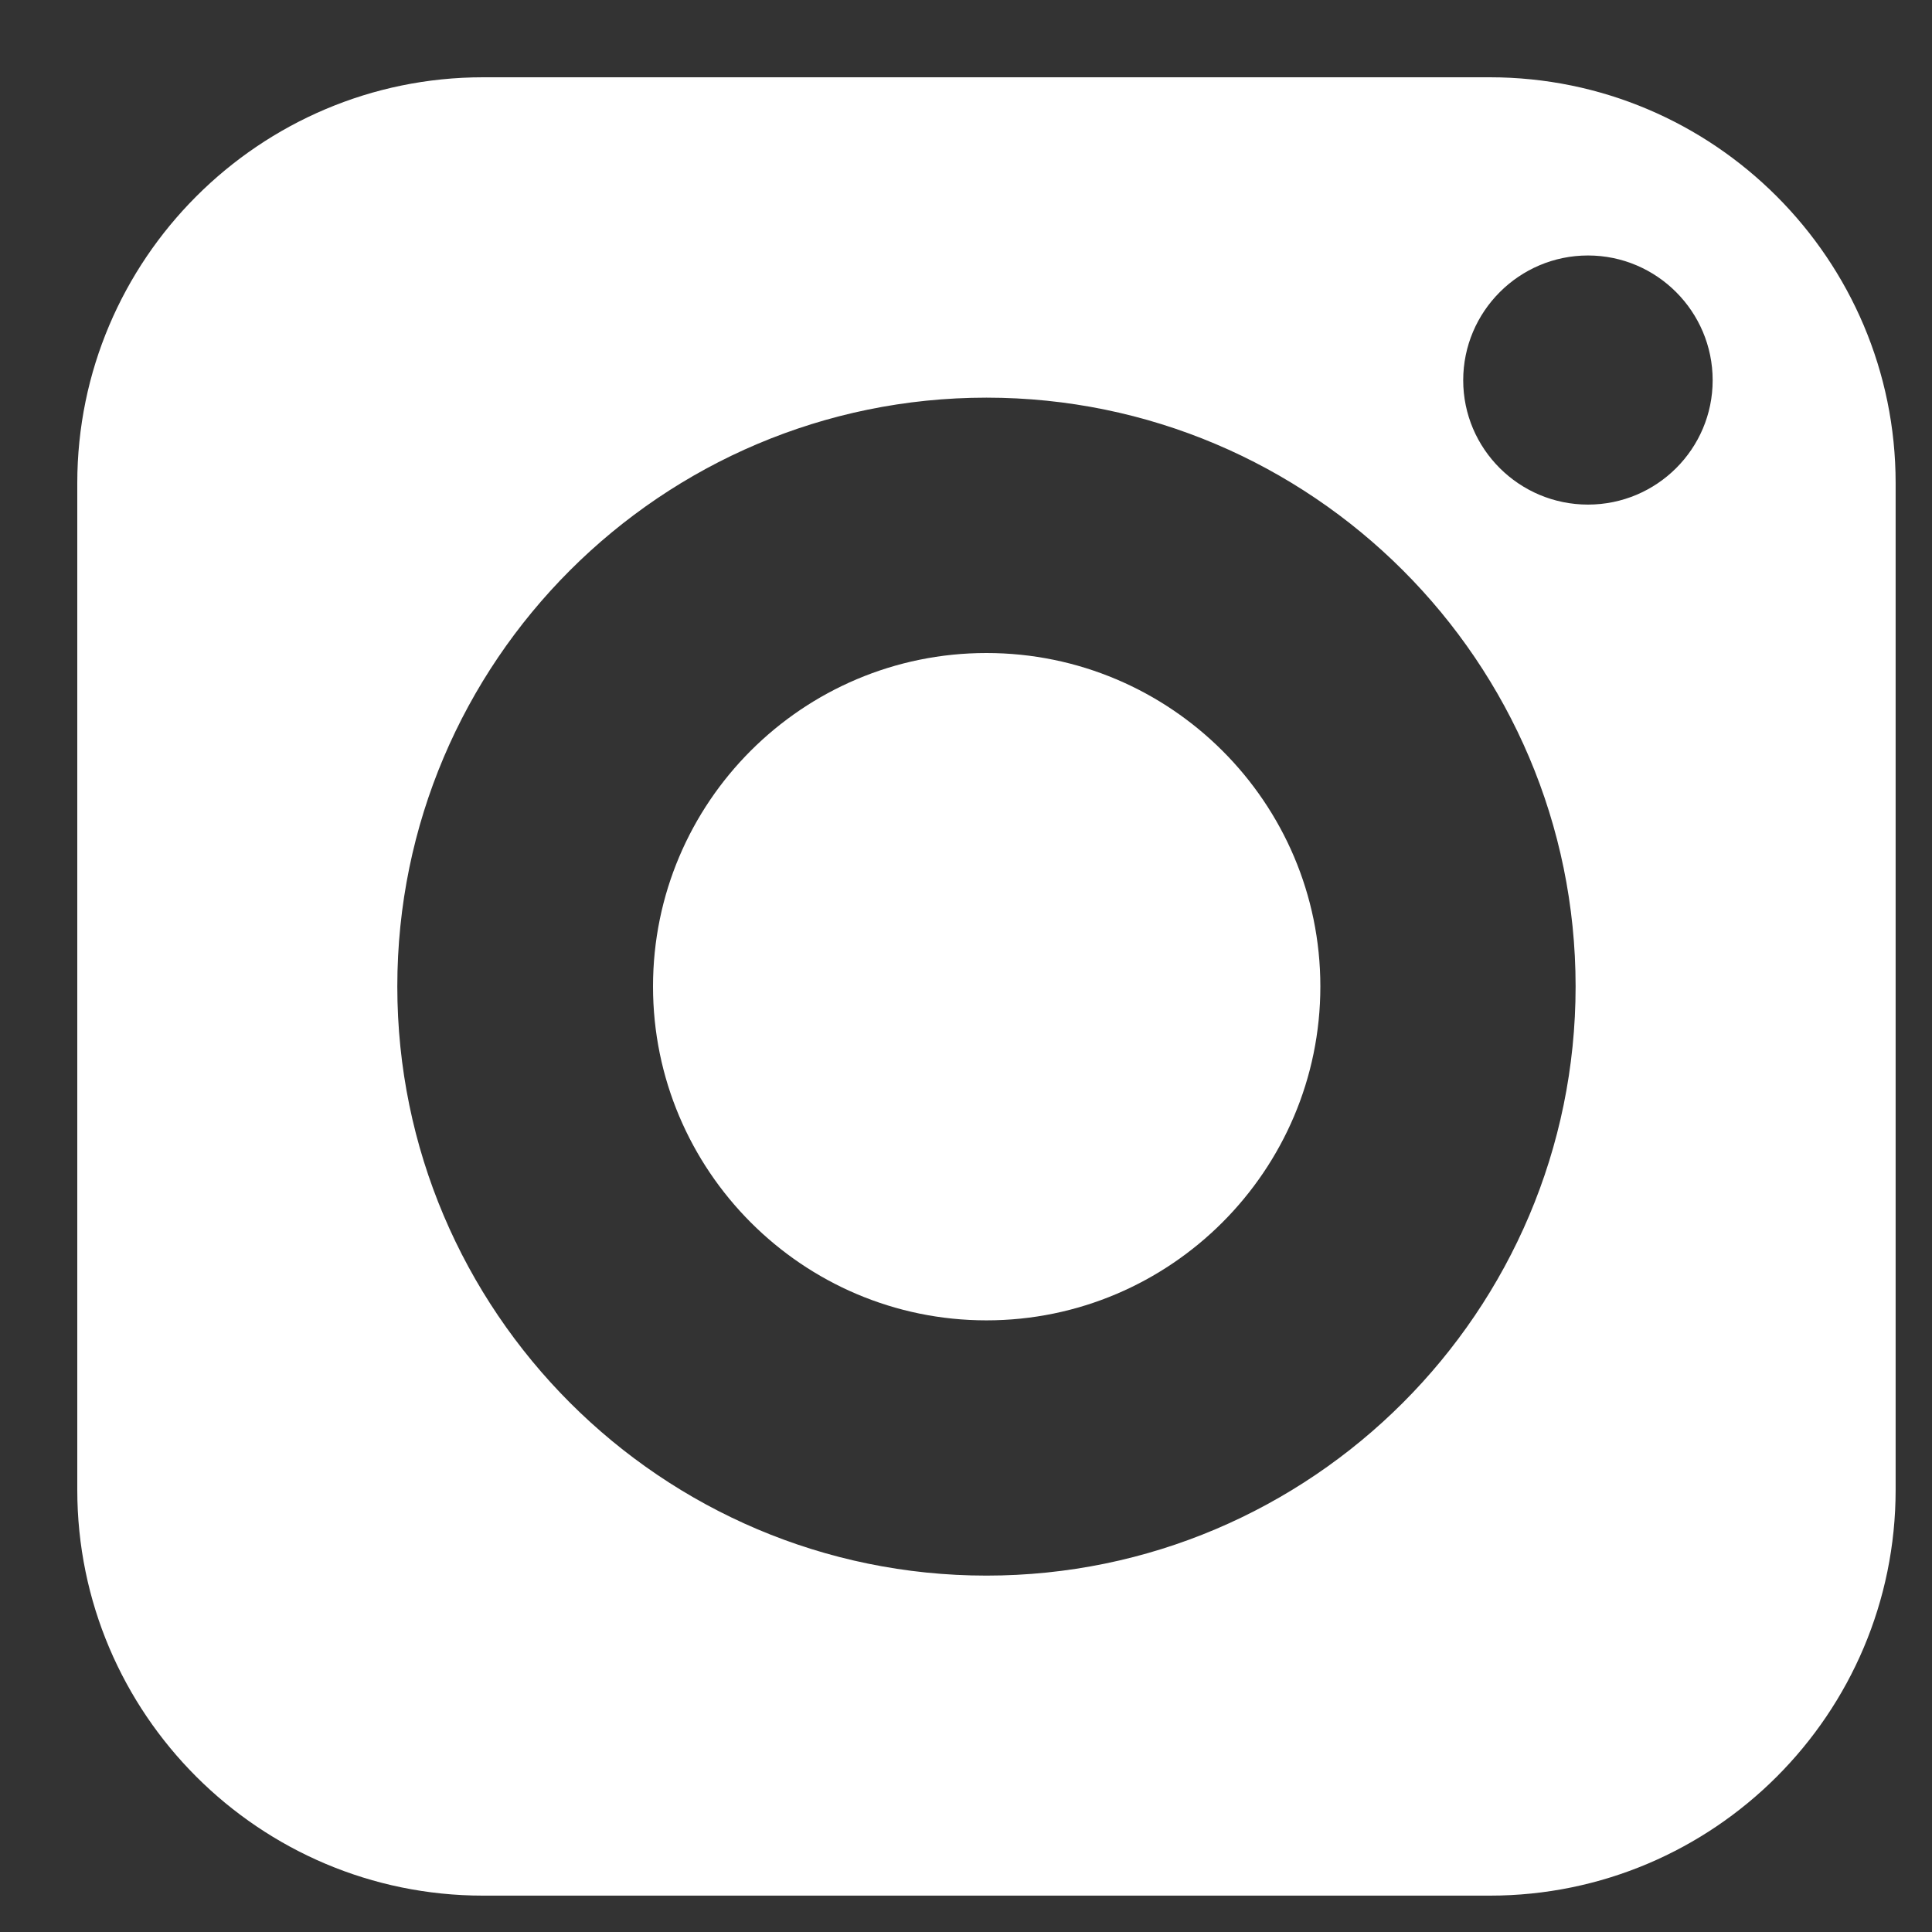
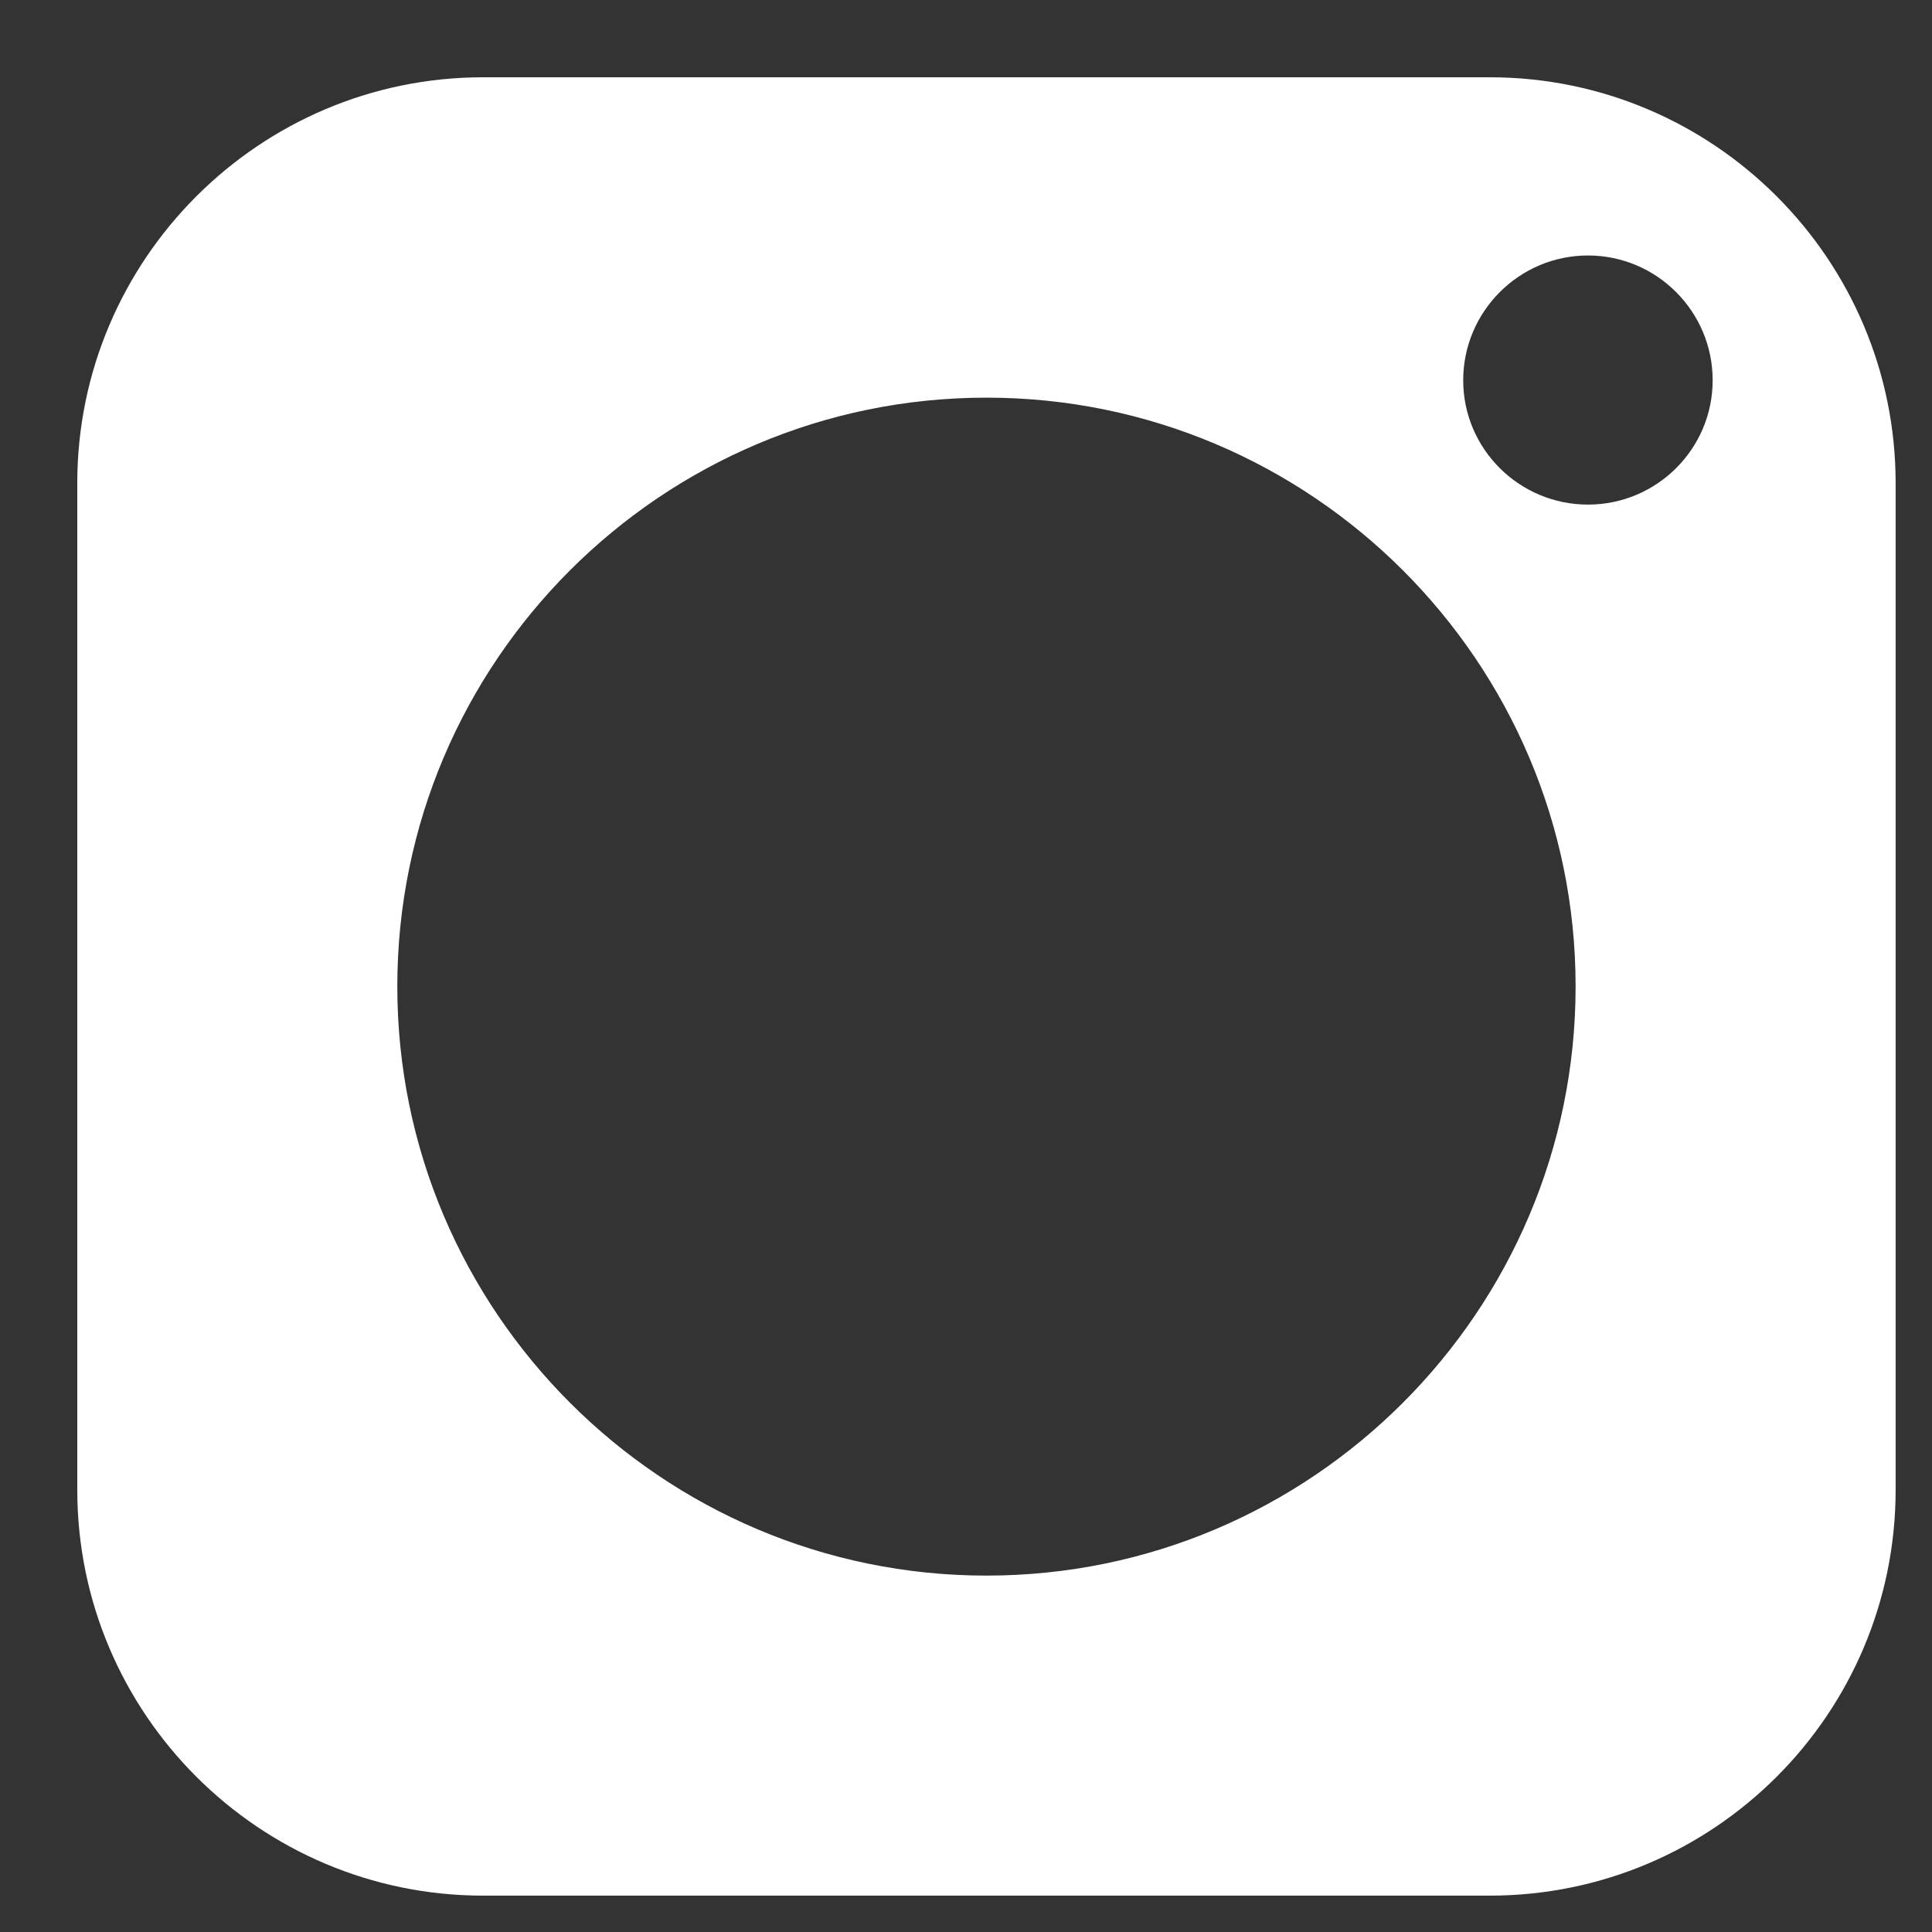
<svg xmlns="http://www.w3.org/2000/svg" width="17" height="17" viewBox="0 0 17 17" fill="none">
  <rect x="0" y="0" width="17" height="17" fill="#333333" stroke="none" />
-   <path d="M8.68 5.746C7.061 5.746 5.746 7.061 5.746 8.68C5.746 10.299 7.061 11.618 8.68 11.618C10.299 11.618 11.618 10.299 11.618 8.68C11.618 7.061 10.299 5.746 8.68 5.746Z" fill="white" />
  <path d="M13.109 0.68H4.251C2.283 0.68 0.68 2.283 0.68 4.251V13.109C0.68 15.08 2.283 16.68 4.251 16.68H13.109C15.08 16.68 16.68 15.08 16.68 13.109V4.251C16.68 2.283 15.08 0.68 13.109 0.68ZM8.68 13.864C5.822 13.864 3.496 11.538 3.496 8.68C3.496 5.822 5.822 3.499 8.68 3.499C11.538 3.499 13.864 5.822 13.864 8.68C13.864 11.538 11.538 13.864 8.68 13.864ZM13.973 4.44C13.368 4.44 12.875 3.95 12.875 3.346C12.875 2.741 13.368 2.248 13.973 2.248C14.578 2.248 15.07 2.741 15.07 3.346C15.07 3.95 14.578 4.44 13.973 4.44Z" fill="white" />
</svg>